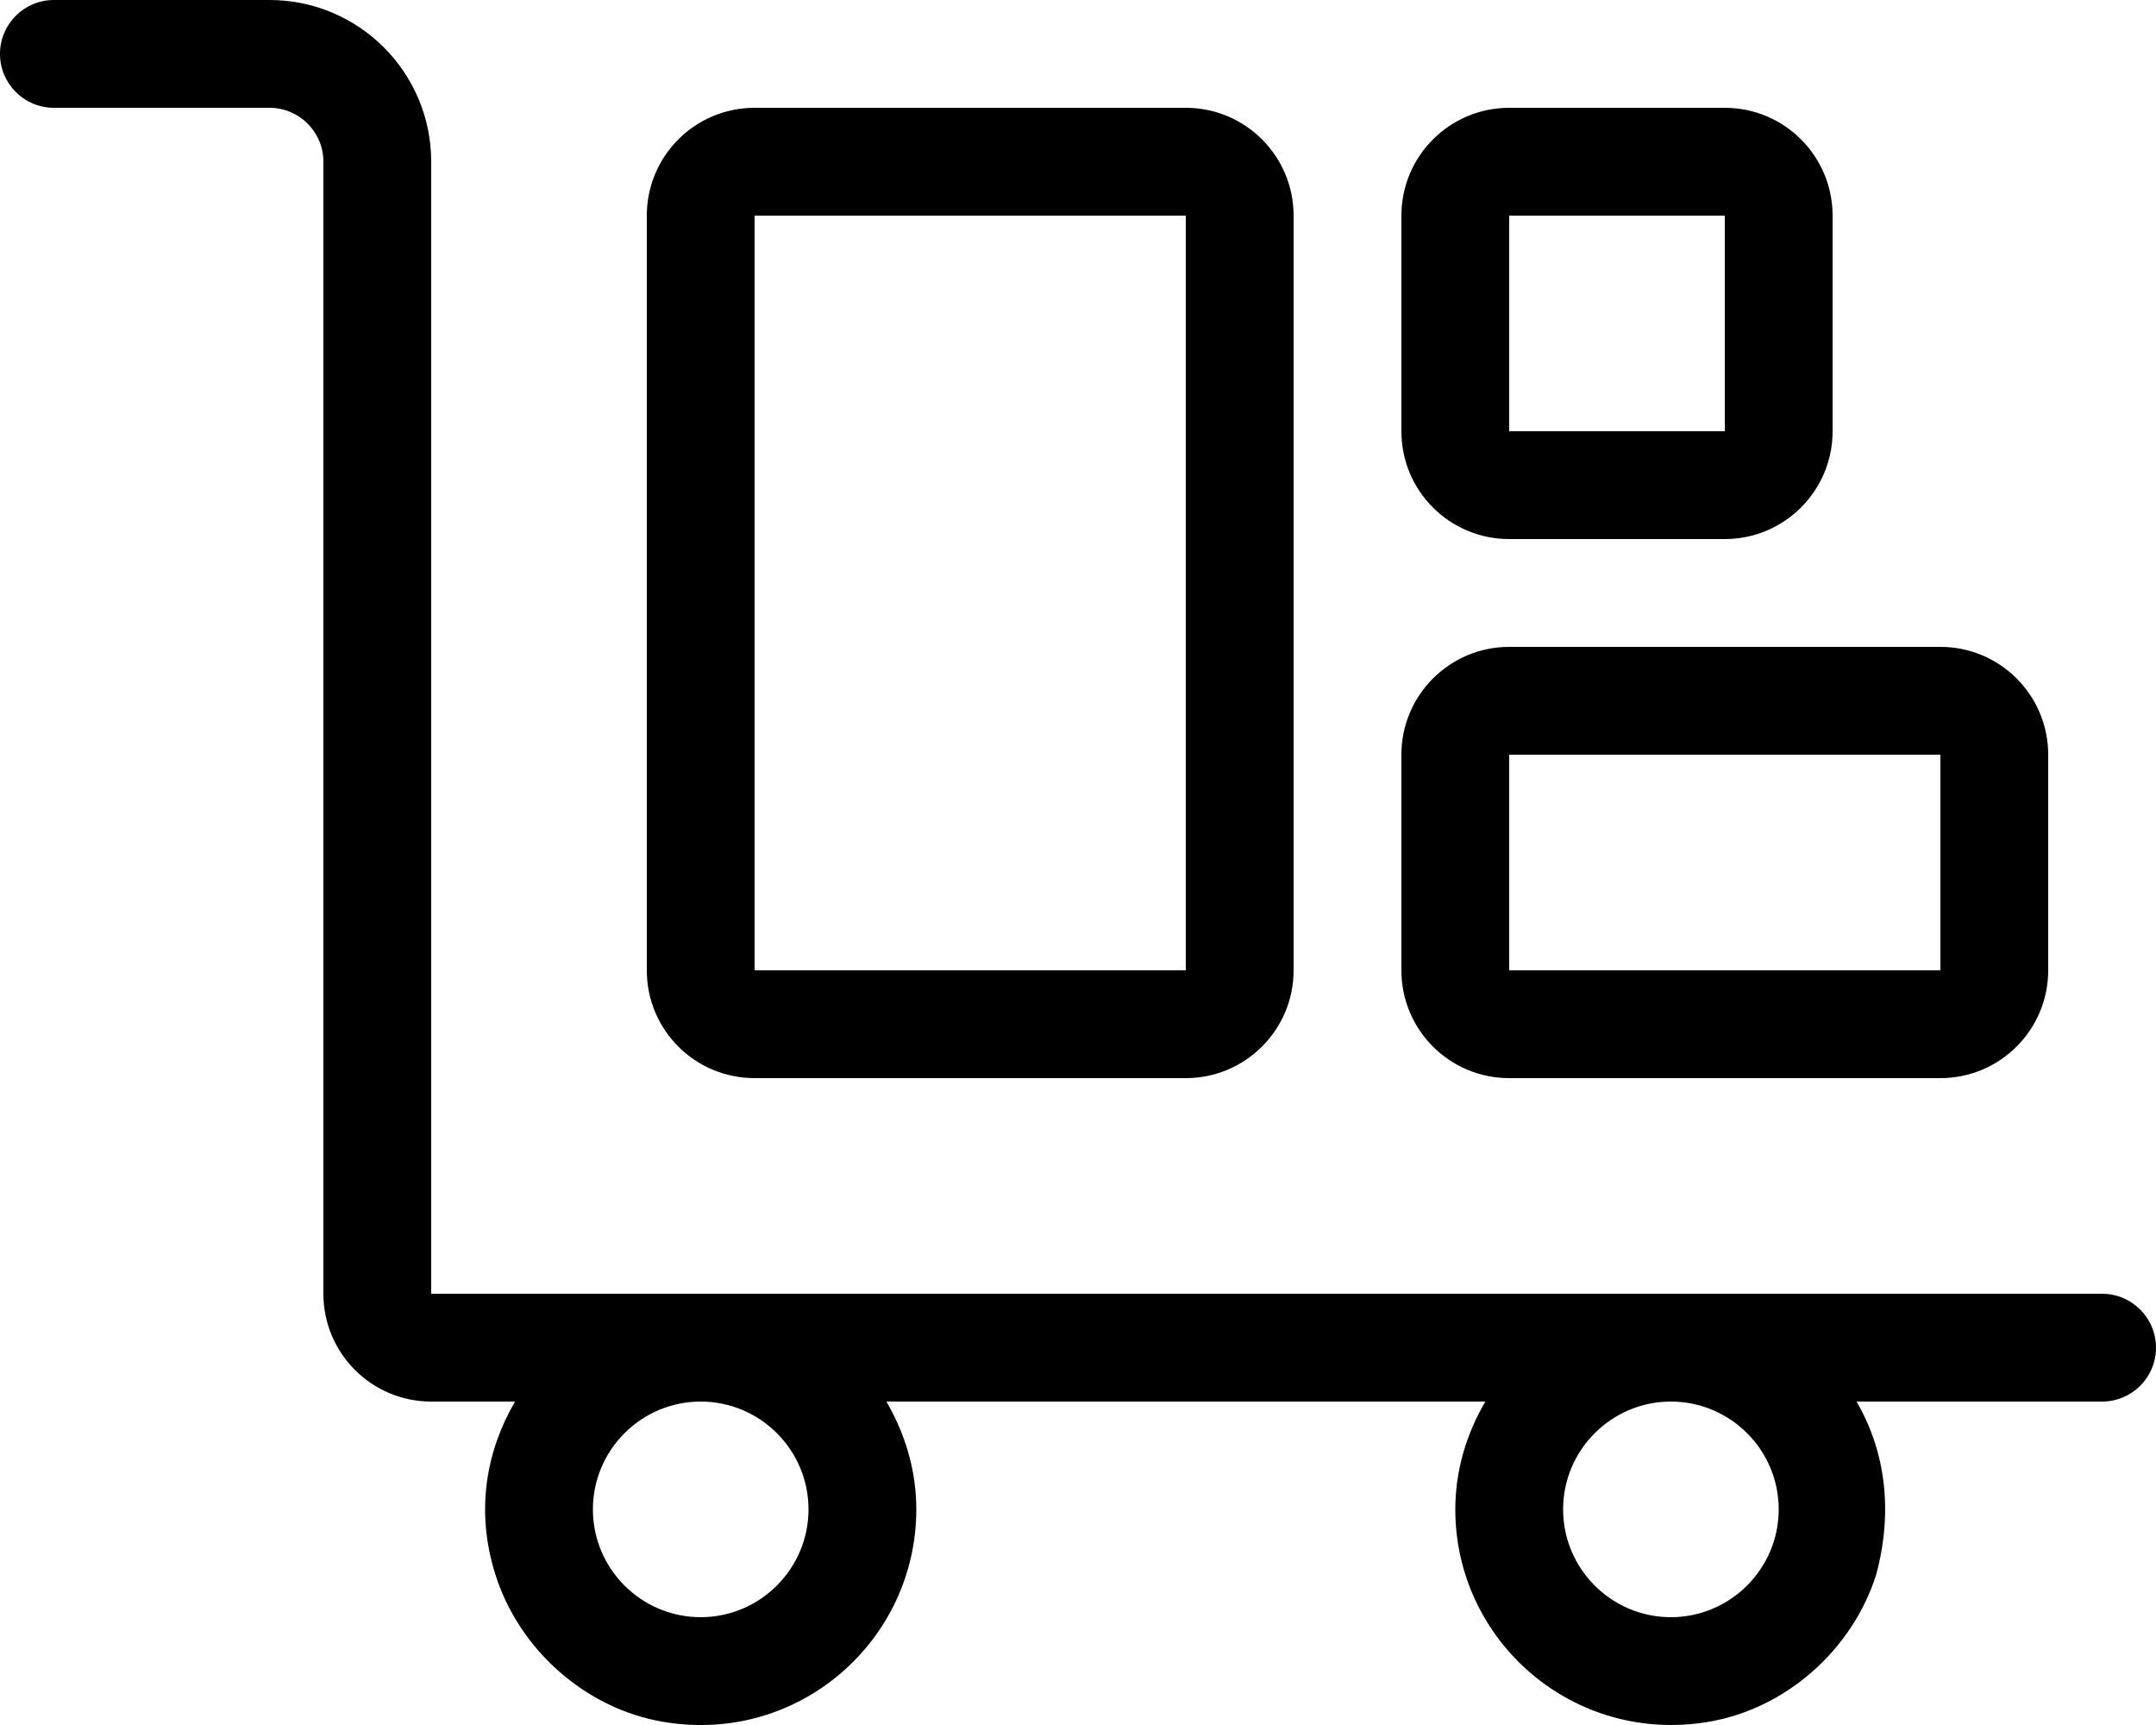
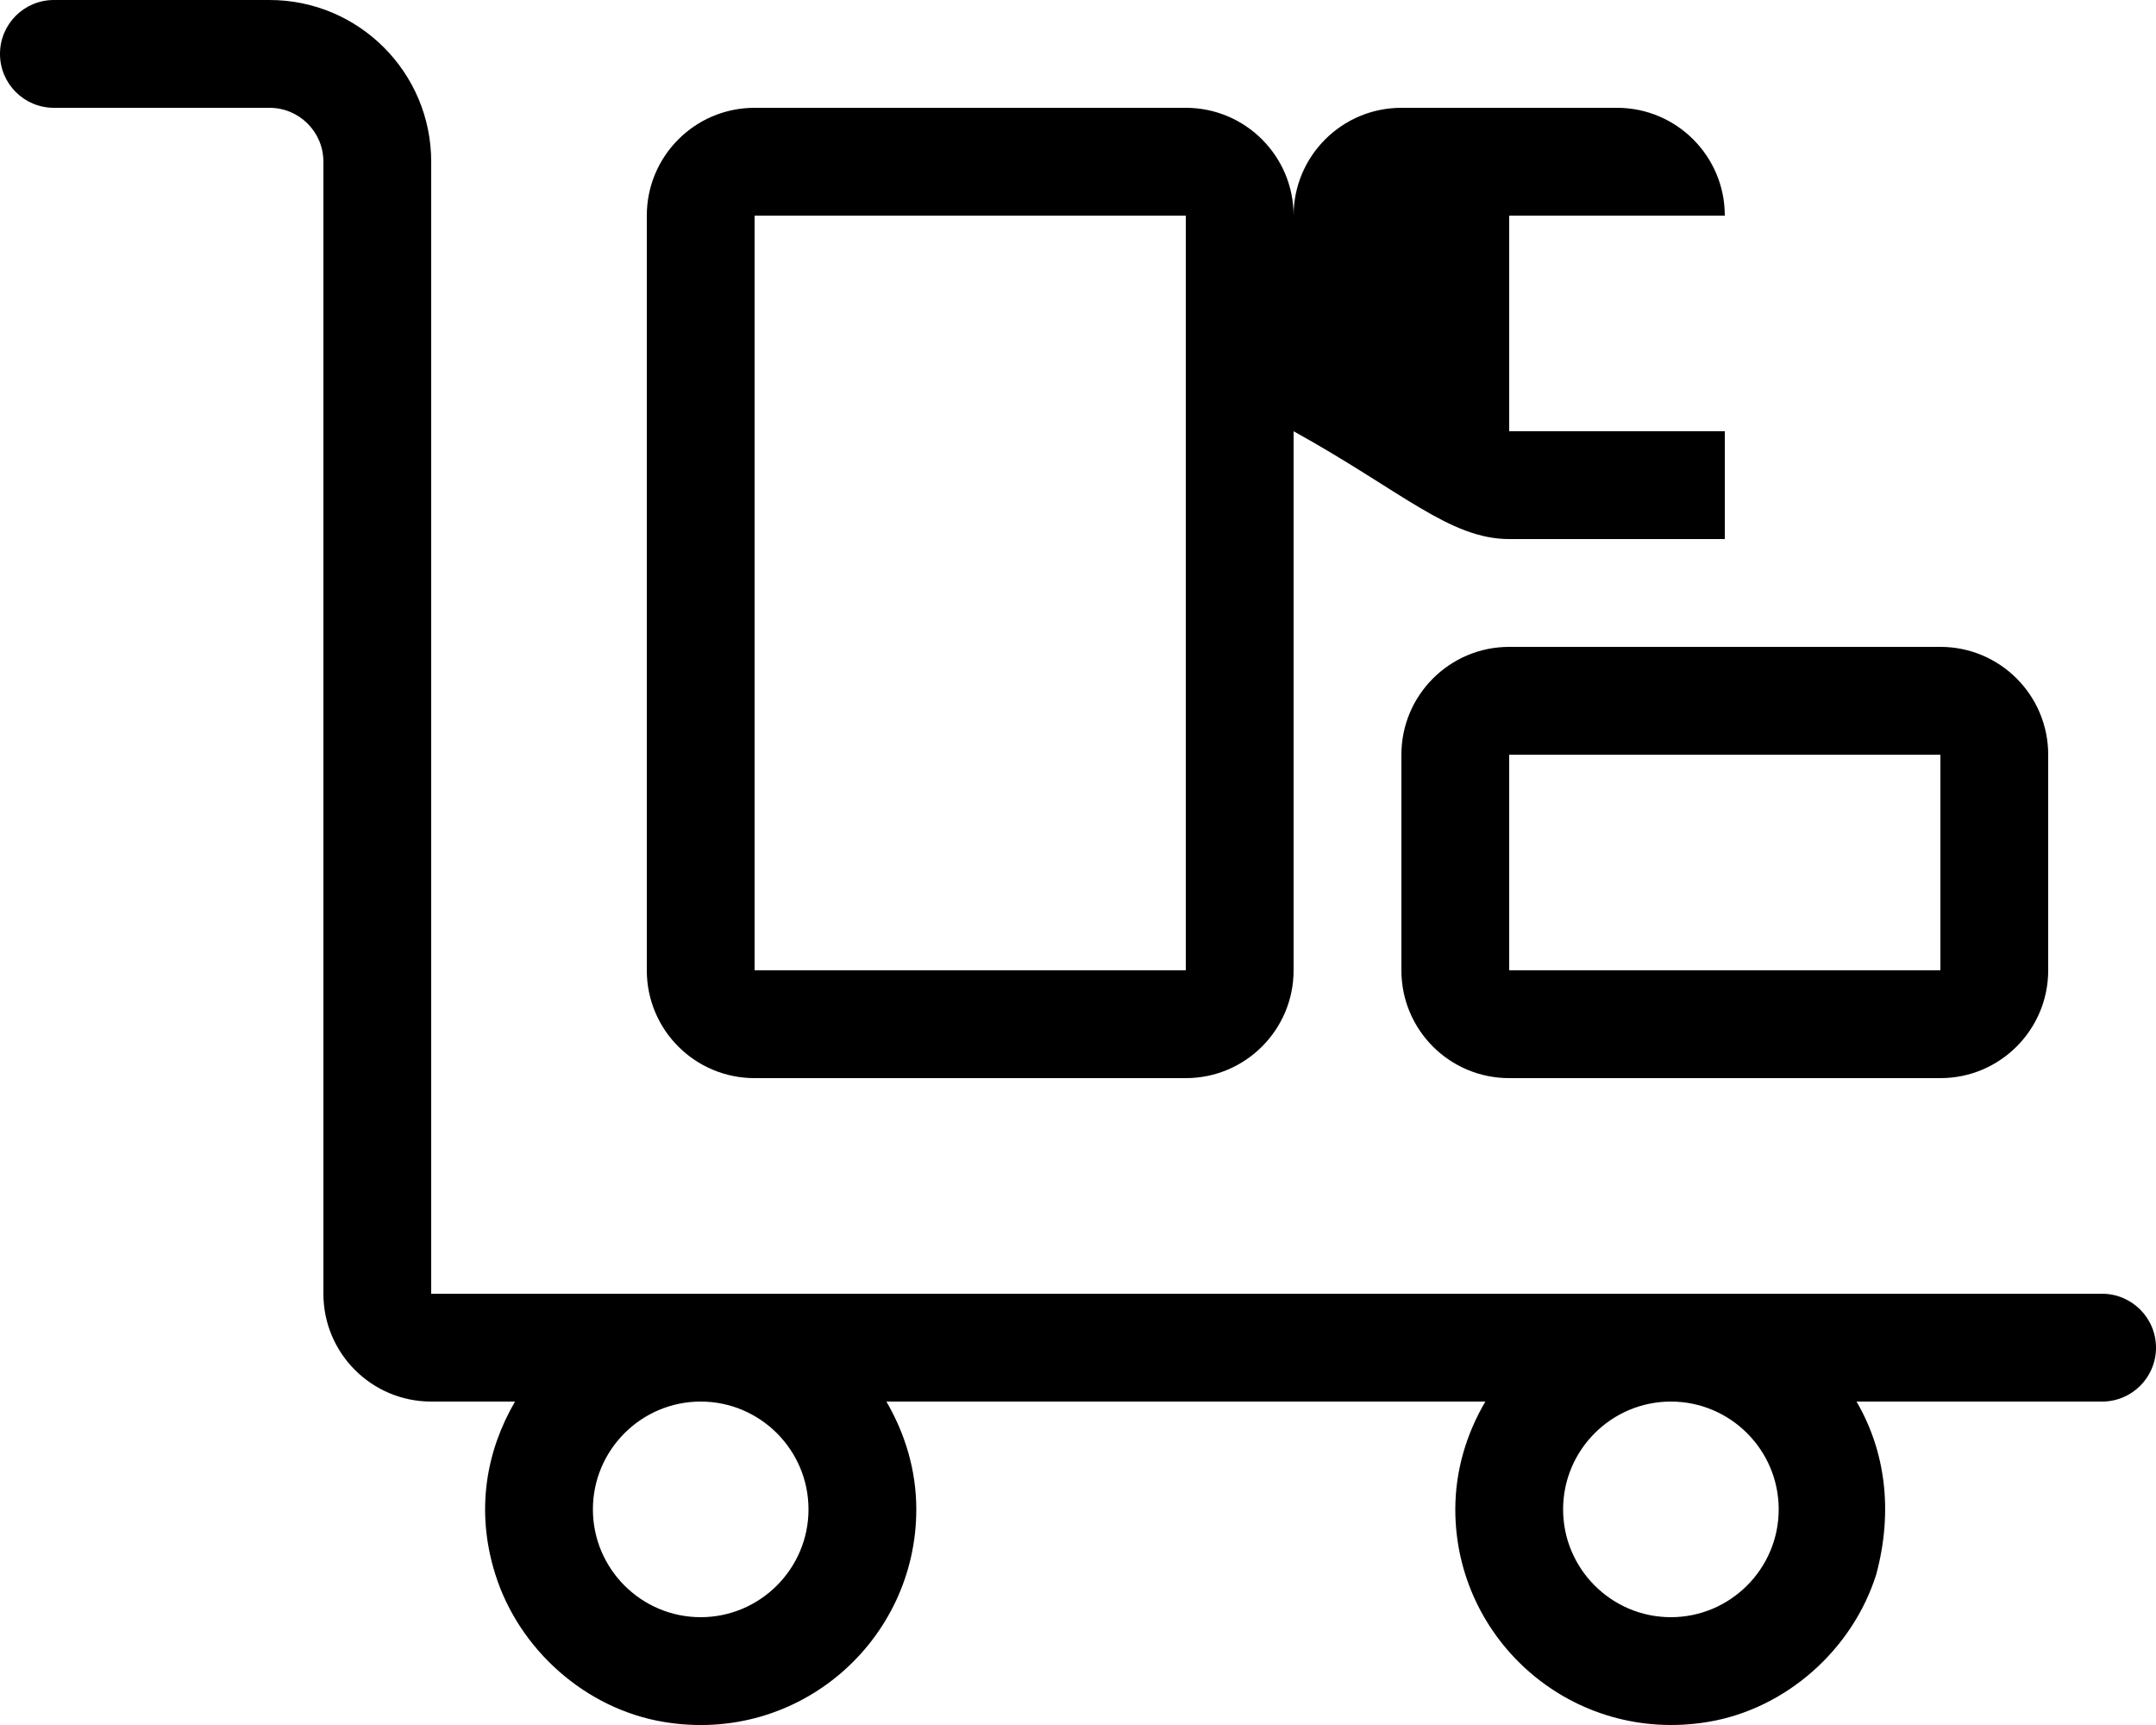
<svg xmlns="http://www.w3.org/2000/svg" viewBox="0 0 640 512">
-   <path d="M448 160h64c17.67 0 32-14.33 32-32V64c0-17.67-14.33-32-32-32h-64c-17.67 0-32 14.33-32 32v64C416 145.7 430.3 160 448 160zM448 64h64v64h-64V64zM224 320h128c17.67 0 32-14.33 32-32V64c0-17.67-14.33-32-32-32H224C206.3 32 192 46.33 192 64v224C192 305.7 206.3 320 224 320zM224 64h128v224H224V64zM448 320h128c17.67 0 32-14.33 32-32V224c0-17.67-14.33-32-32-32h-128c-17.67 0-32 14.33-32 32v64C416 305.7 430.3 320 448 320zM448 224h128v64h-128V224zM624 384H128V48C128 21.49 106.5 0 80 0h-64C7.156 0 0 7.156 0 16S7.156 32 16 32h64C88.84 32 96 39.16 96 48V384c0 17.67 14.33 32 32 32h24.88c-8.404 14.44-11.86 32.12-5.859 51.24c7.027 22.4 26.86 40.01 50.02 43.85C237.2 517.8 272 486.9 272 448c0-11.72-3.379-22.55-8.877-32h177.8C435.4 425.4 432 436.3 432 448c0 38.91 34.79 69.71 74.93 63.1c23.17-3.816 43.01-21.44 50.04-43.84C562.1 448.1 559.5 430.4 551.1 416H624c8.844 0 16-7.156 16-16S632.8 384 624 384zM208 480c-17.64 0-32-14.36-32-32s14.36-32 32-32s32 14.36 32 32S225.6 480 208 480zM496 480c-17.64 0-32-14.36-32-32s14.36-32 32-32s32 14.36 32 32S513.6 480 496 480z" />
+   <path d="M448 160h64V64c0-17.67-14.33-32-32-32h-64c-17.67 0-32 14.33-32 32v64C416 145.7 430.3 160 448 160zM448 64h64v64h-64V64zM224 320h128c17.67 0 32-14.33 32-32V64c0-17.67-14.33-32-32-32H224C206.3 32 192 46.33 192 64v224C192 305.7 206.3 320 224 320zM224 64h128v224H224V64zM448 320h128c17.67 0 32-14.33 32-32V224c0-17.67-14.33-32-32-32h-128c-17.67 0-32 14.33-32 32v64C416 305.7 430.3 320 448 320zM448 224h128v64h-128V224zM624 384H128V48C128 21.49 106.5 0 80 0h-64C7.156 0 0 7.156 0 16S7.156 32 16 32h64C88.84 32 96 39.16 96 48V384c0 17.67 14.33 32 32 32h24.88c-8.404 14.44-11.86 32.12-5.859 51.24c7.027 22.4 26.86 40.01 50.02 43.85C237.2 517.8 272 486.9 272 448c0-11.72-3.379-22.55-8.877-32h177.8C435.4 425.4 432 436.3 432 448c0 38.91 34.79 69.71 74.93 63.1c23.17-3.816 43.01-21.44 50.04-43.84C562.1 448.1 559.5 430.4 551.1 416H624c8.844 0 16-7.156 16-16S632.8 384 624 384zM208 480c-17.64 0-32-14.36-32-32s14.36-32 32-32s32 14.36 32 32S225.6 480 208 480zM496 480c-17.64 0-32-14.36-32-32s14.36-32 32-32s32 14.36 32 32S513.6 480 496 480z" />
</svg>